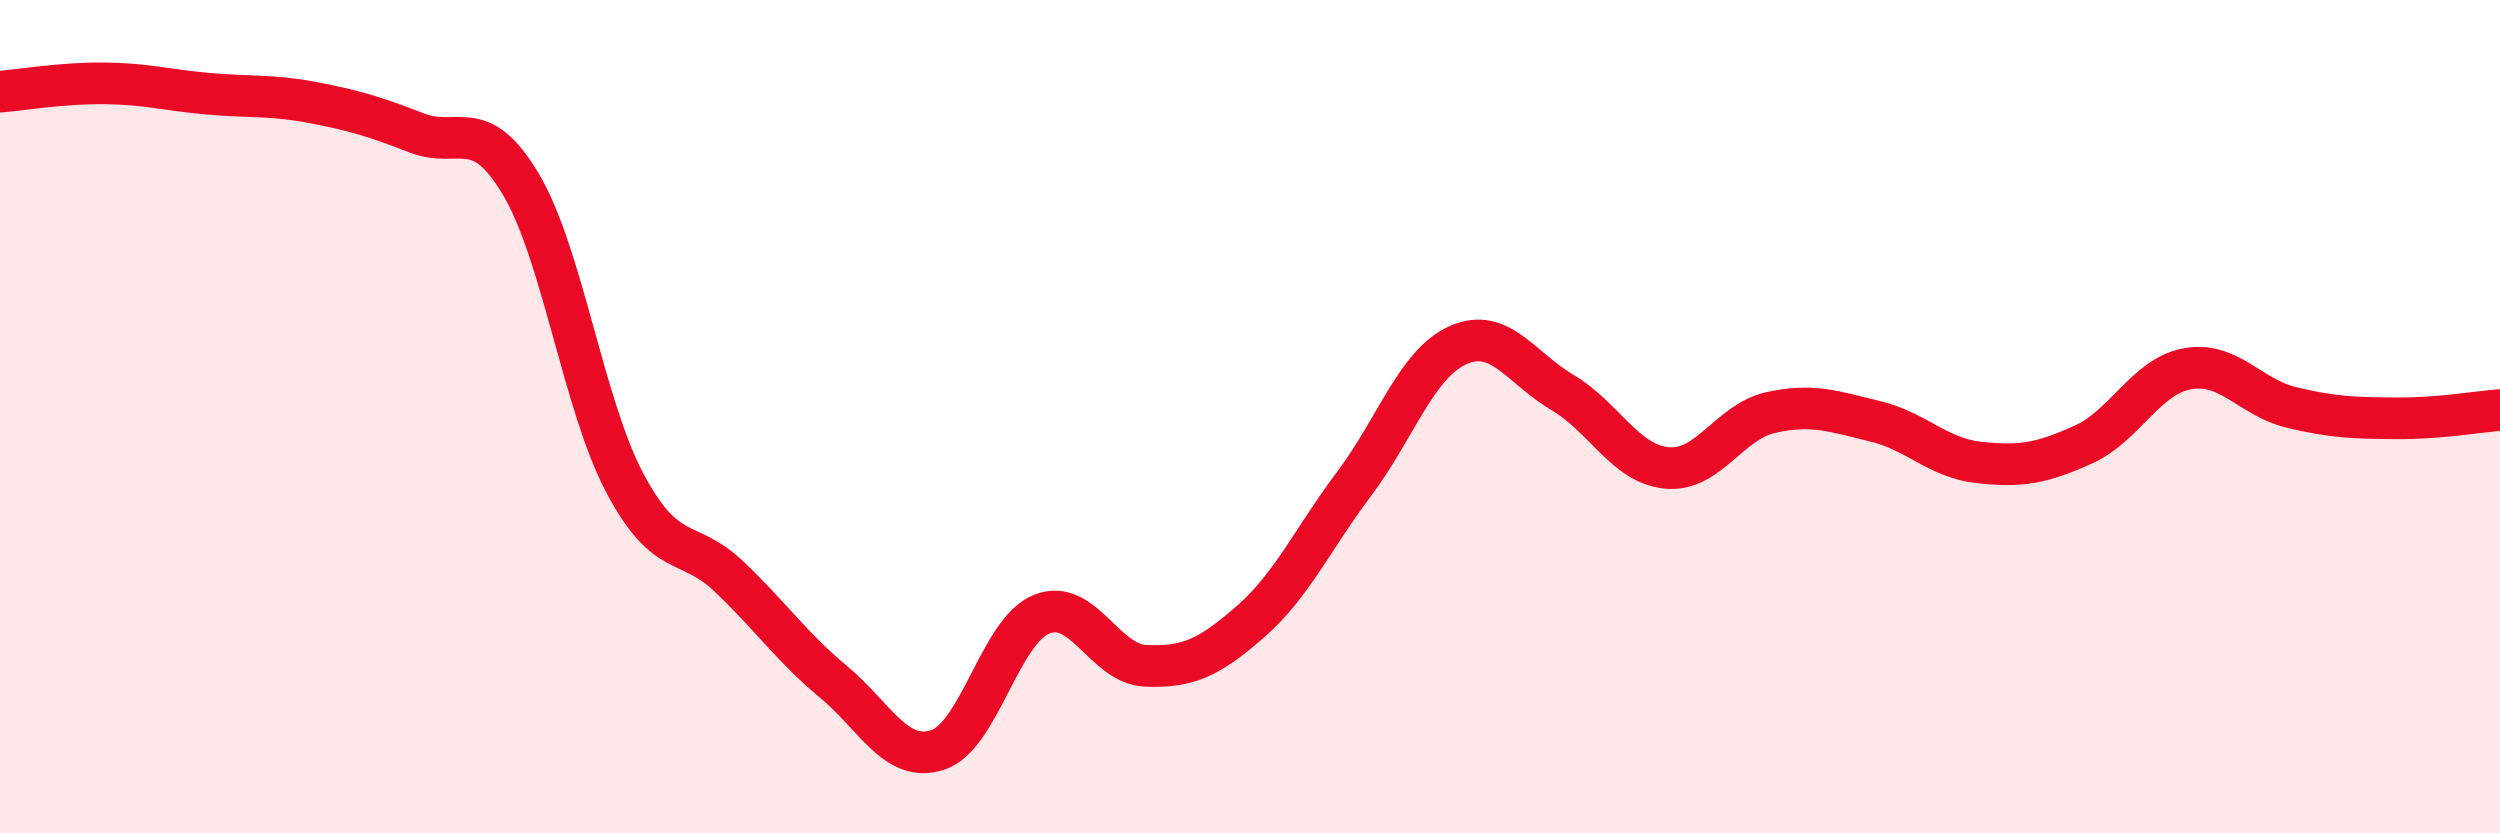
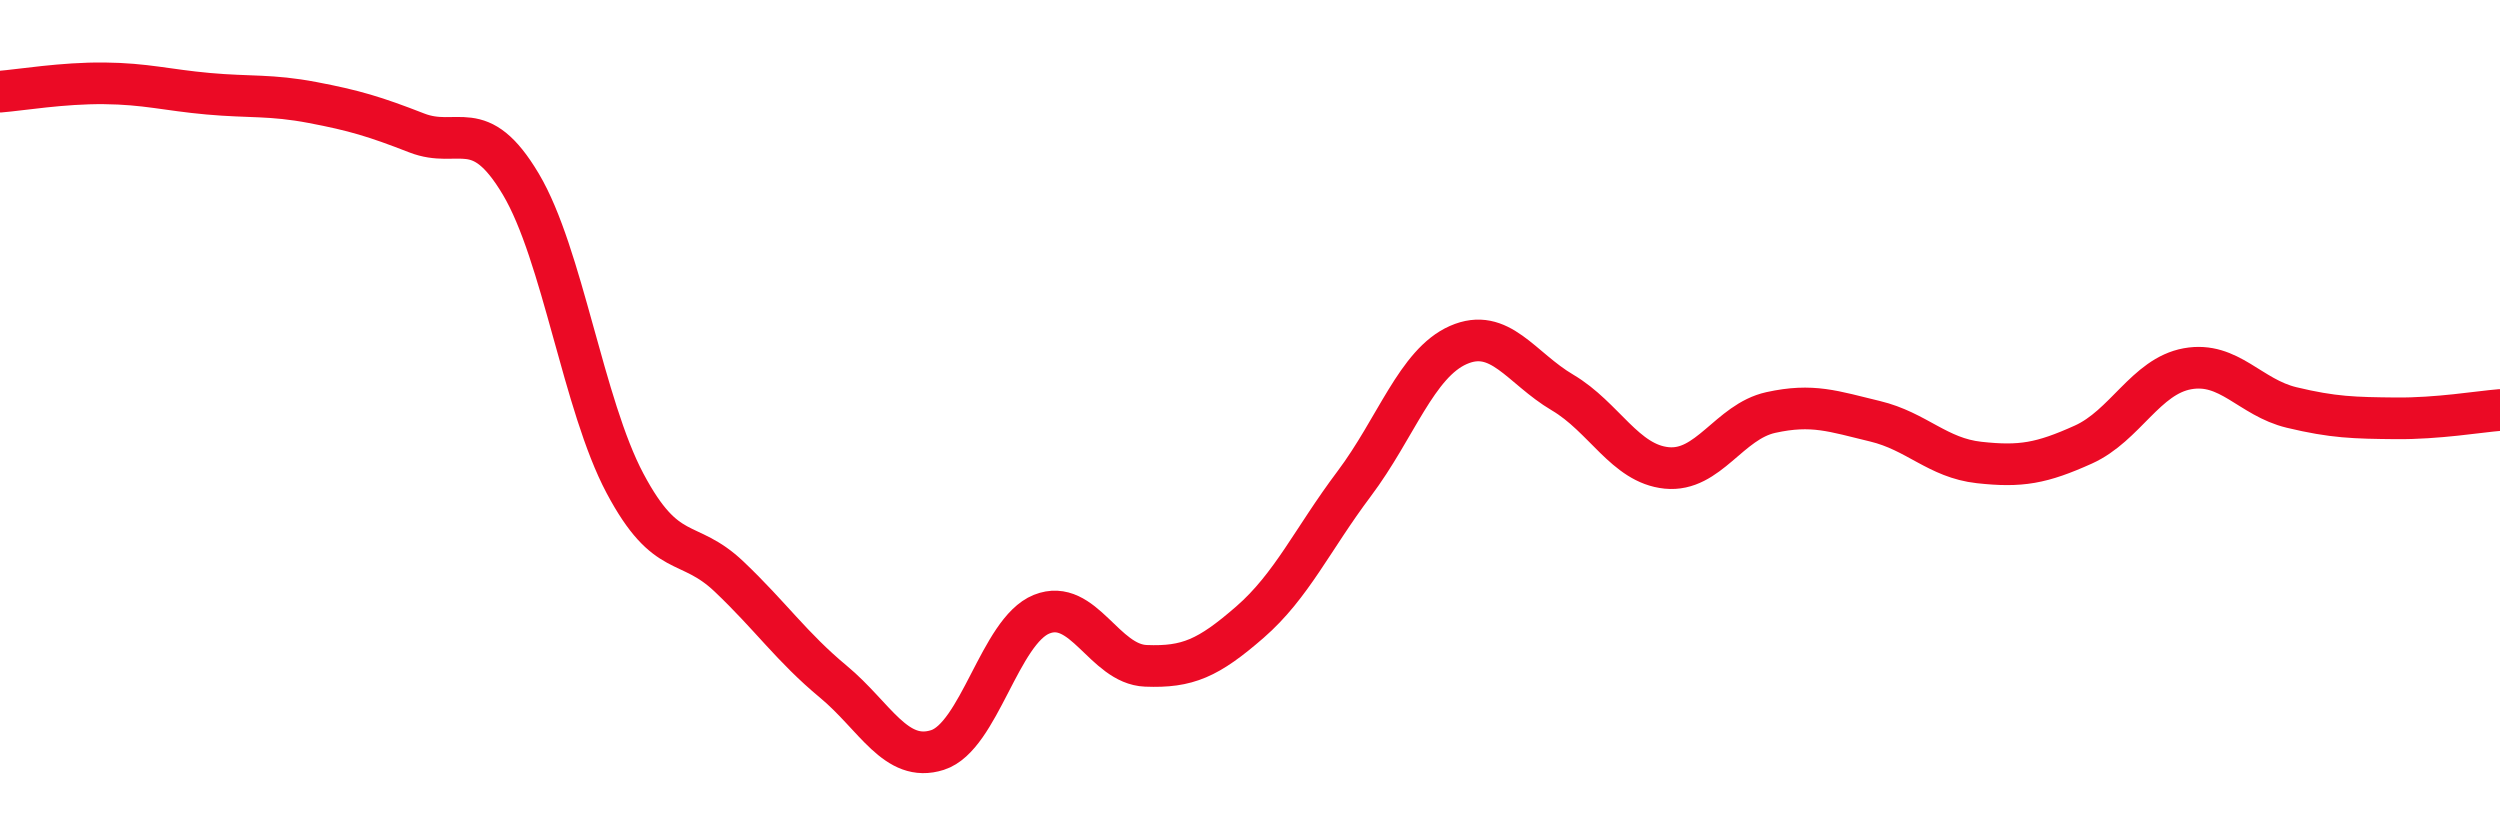
<svg xmlns="http://www.w3.org/2000/svg" width="60" height="20" viewBox="0 0 60 20">
-   <path d="M 0,2.2 C 0.5,2.16 1.5,1.99 2.5,2 C 3.5,2.01 4,2.16 5,2.25 C 6,2.34 6.5,2.27 7.5,2.46 C 8.5,2.65 9,2.8 10,3.19 C 11,3.58 11.5,2.74 12.5,4.42 C 13.5,6.1 14,9.72 15,11.6 C 16,13.48 16.5,12.89 17.5,13.84 C 18.5,14.79 19,15.53 20,16.36 C 21,17.19 21.5,18.32 22.5,18 C 23.5,17.68 24,15.14 25,14.74 C 26,14.34 26.5,15.94 27.5,15.98 C 28.5,16.02 29,15.8 30,14.93 C 31,14.06 31.5,12.94 32.5,11.61 C 33.5,10.28 34,8.72 35,8.28 C 36,7.84 36.5,8.83 37.5,9.42 C 38.5,10.01 39,11.13 40,11.23 C 41,11.33 41.5,10.12 42.5,9.9 C 43.5,9.68 44,9.87 45,10.11 C 46,10.35 46.5,10.99 47.5,11.1 C 48.5,11.21 49,11.12 50,10.67 C 51,10.22 51.5,9.03 52.5,8.85 C 53.5,8.67 54,9.54 55,9.78 C 56,10.02 56.5,10.03 57.5,10.04 C 58.5,10.05 59.5,9.88 60,9.84L60 20L0 20Z" fill="#EB0A25" opacity="0.1" stroke-linecap="round" stroke-linejoin="round" />
  <path d="M 0,2.2 C 0.5,2.16 1.5,1.99 2.5,2 C 3.5,2.01 4,2.16 5,2.25 C 6,2.34 6.5,2.27 7.5,2.46 C 8.5,2.65 9,2.8 10,3.19 C 11,3.58 11.5,2.74 12.5,4.42 C 13.5,6.1 14,9.72 15,11.6 C 16,13.48 16.5,12.89 17.5,13.84 C 18.5,14.79 19,15.53 20,16.36 C 21,17.19 21.5,18.32 22.5,18 C 23.5,17.68 24,15.14 25,14.74 C 26,14.34 26.5,15.94 27.5,15.98 C 28.5,16.02 29,15.8 30,14.93 C 31,14.06 31.5,12.94 32.5,11.61 C 33.5,10.28 34,8.72 35,8.28 C 36,7.84 36.5,8.83 37.5,9.42 C 38.5,10.01 39,11.13 40,11.23 C 41,11.33 41.5,10.12 42.5,9.9 C 43.5,9.68 44,9.87 45,10.11 C 46,10.35 46.5,10.99 47.5,11.1 C 48.5,11.21 49,11.12 50,10.67 C 51,10.22 51.5,9.03 52.5,8.85 C 53.5,8.67 54,9.54 55,9.78 C 56,10.02 56.5,10.03 57.5,10.04 C 58.5,10.05 59.5,9.88 60,9.84" stroke="#EB0A25" stroke-width="1" fill="none" stroke-linecap="round" stroke-linejoin="round" />
</svg>